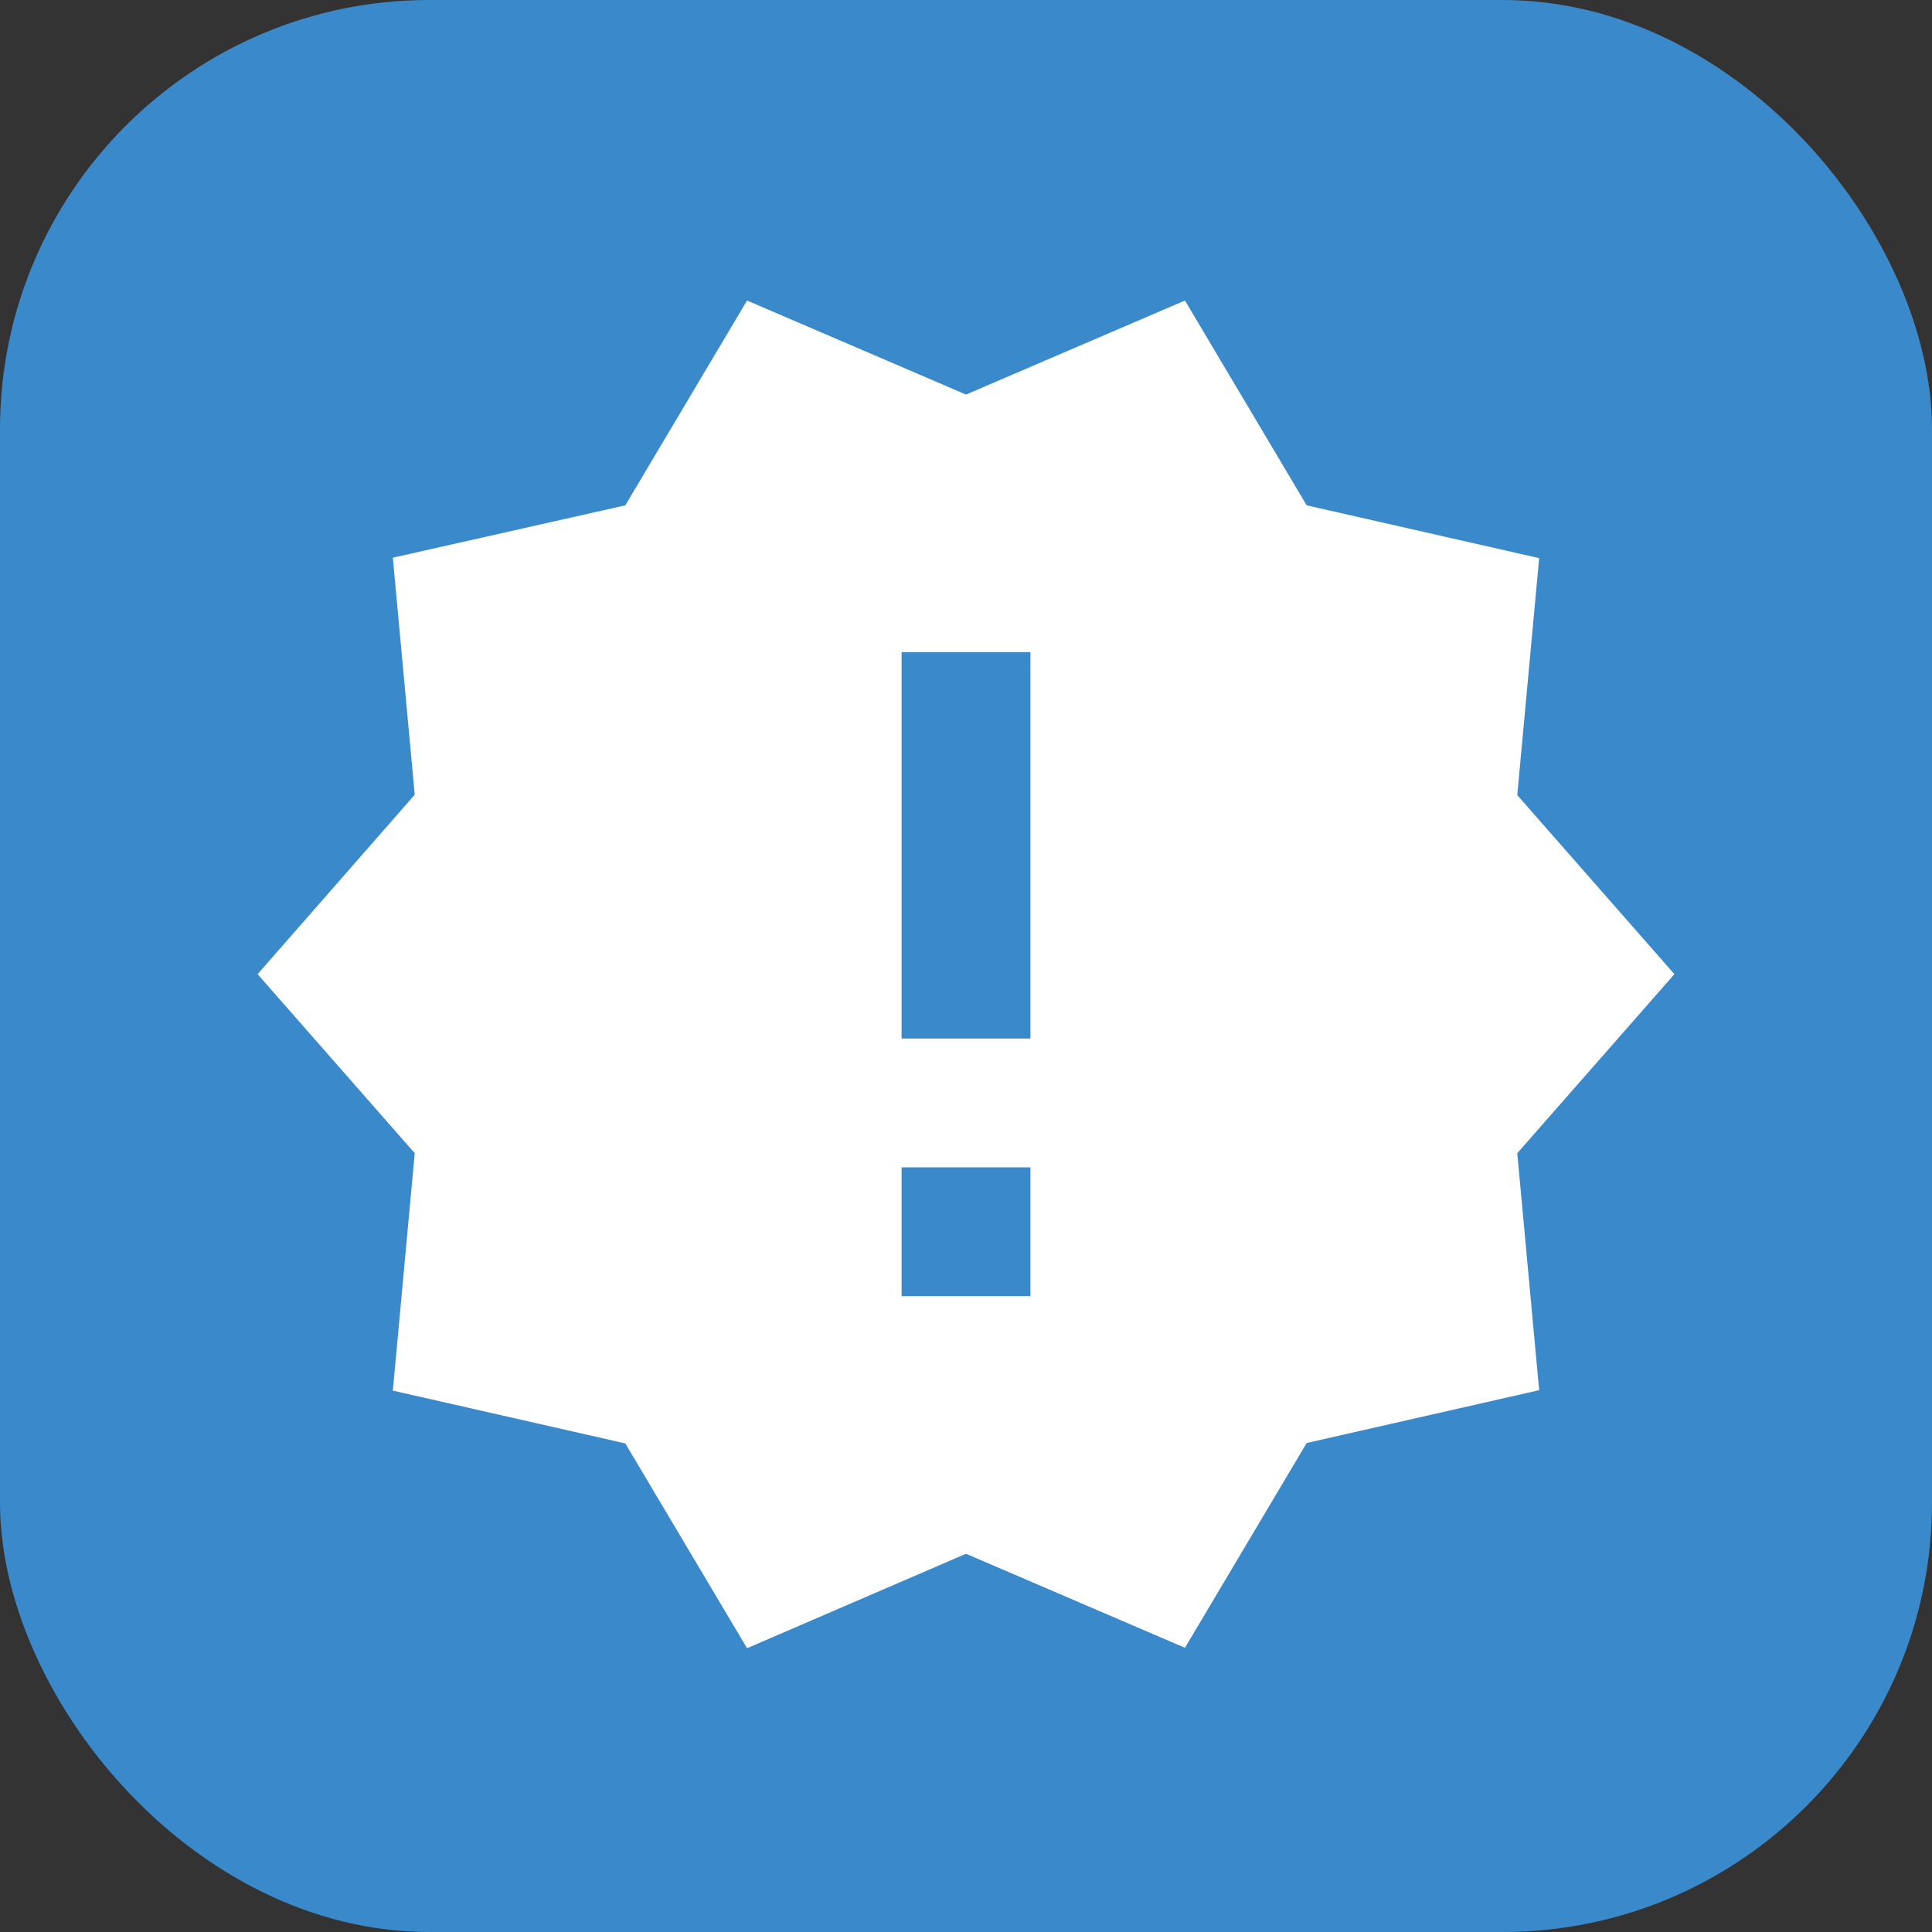
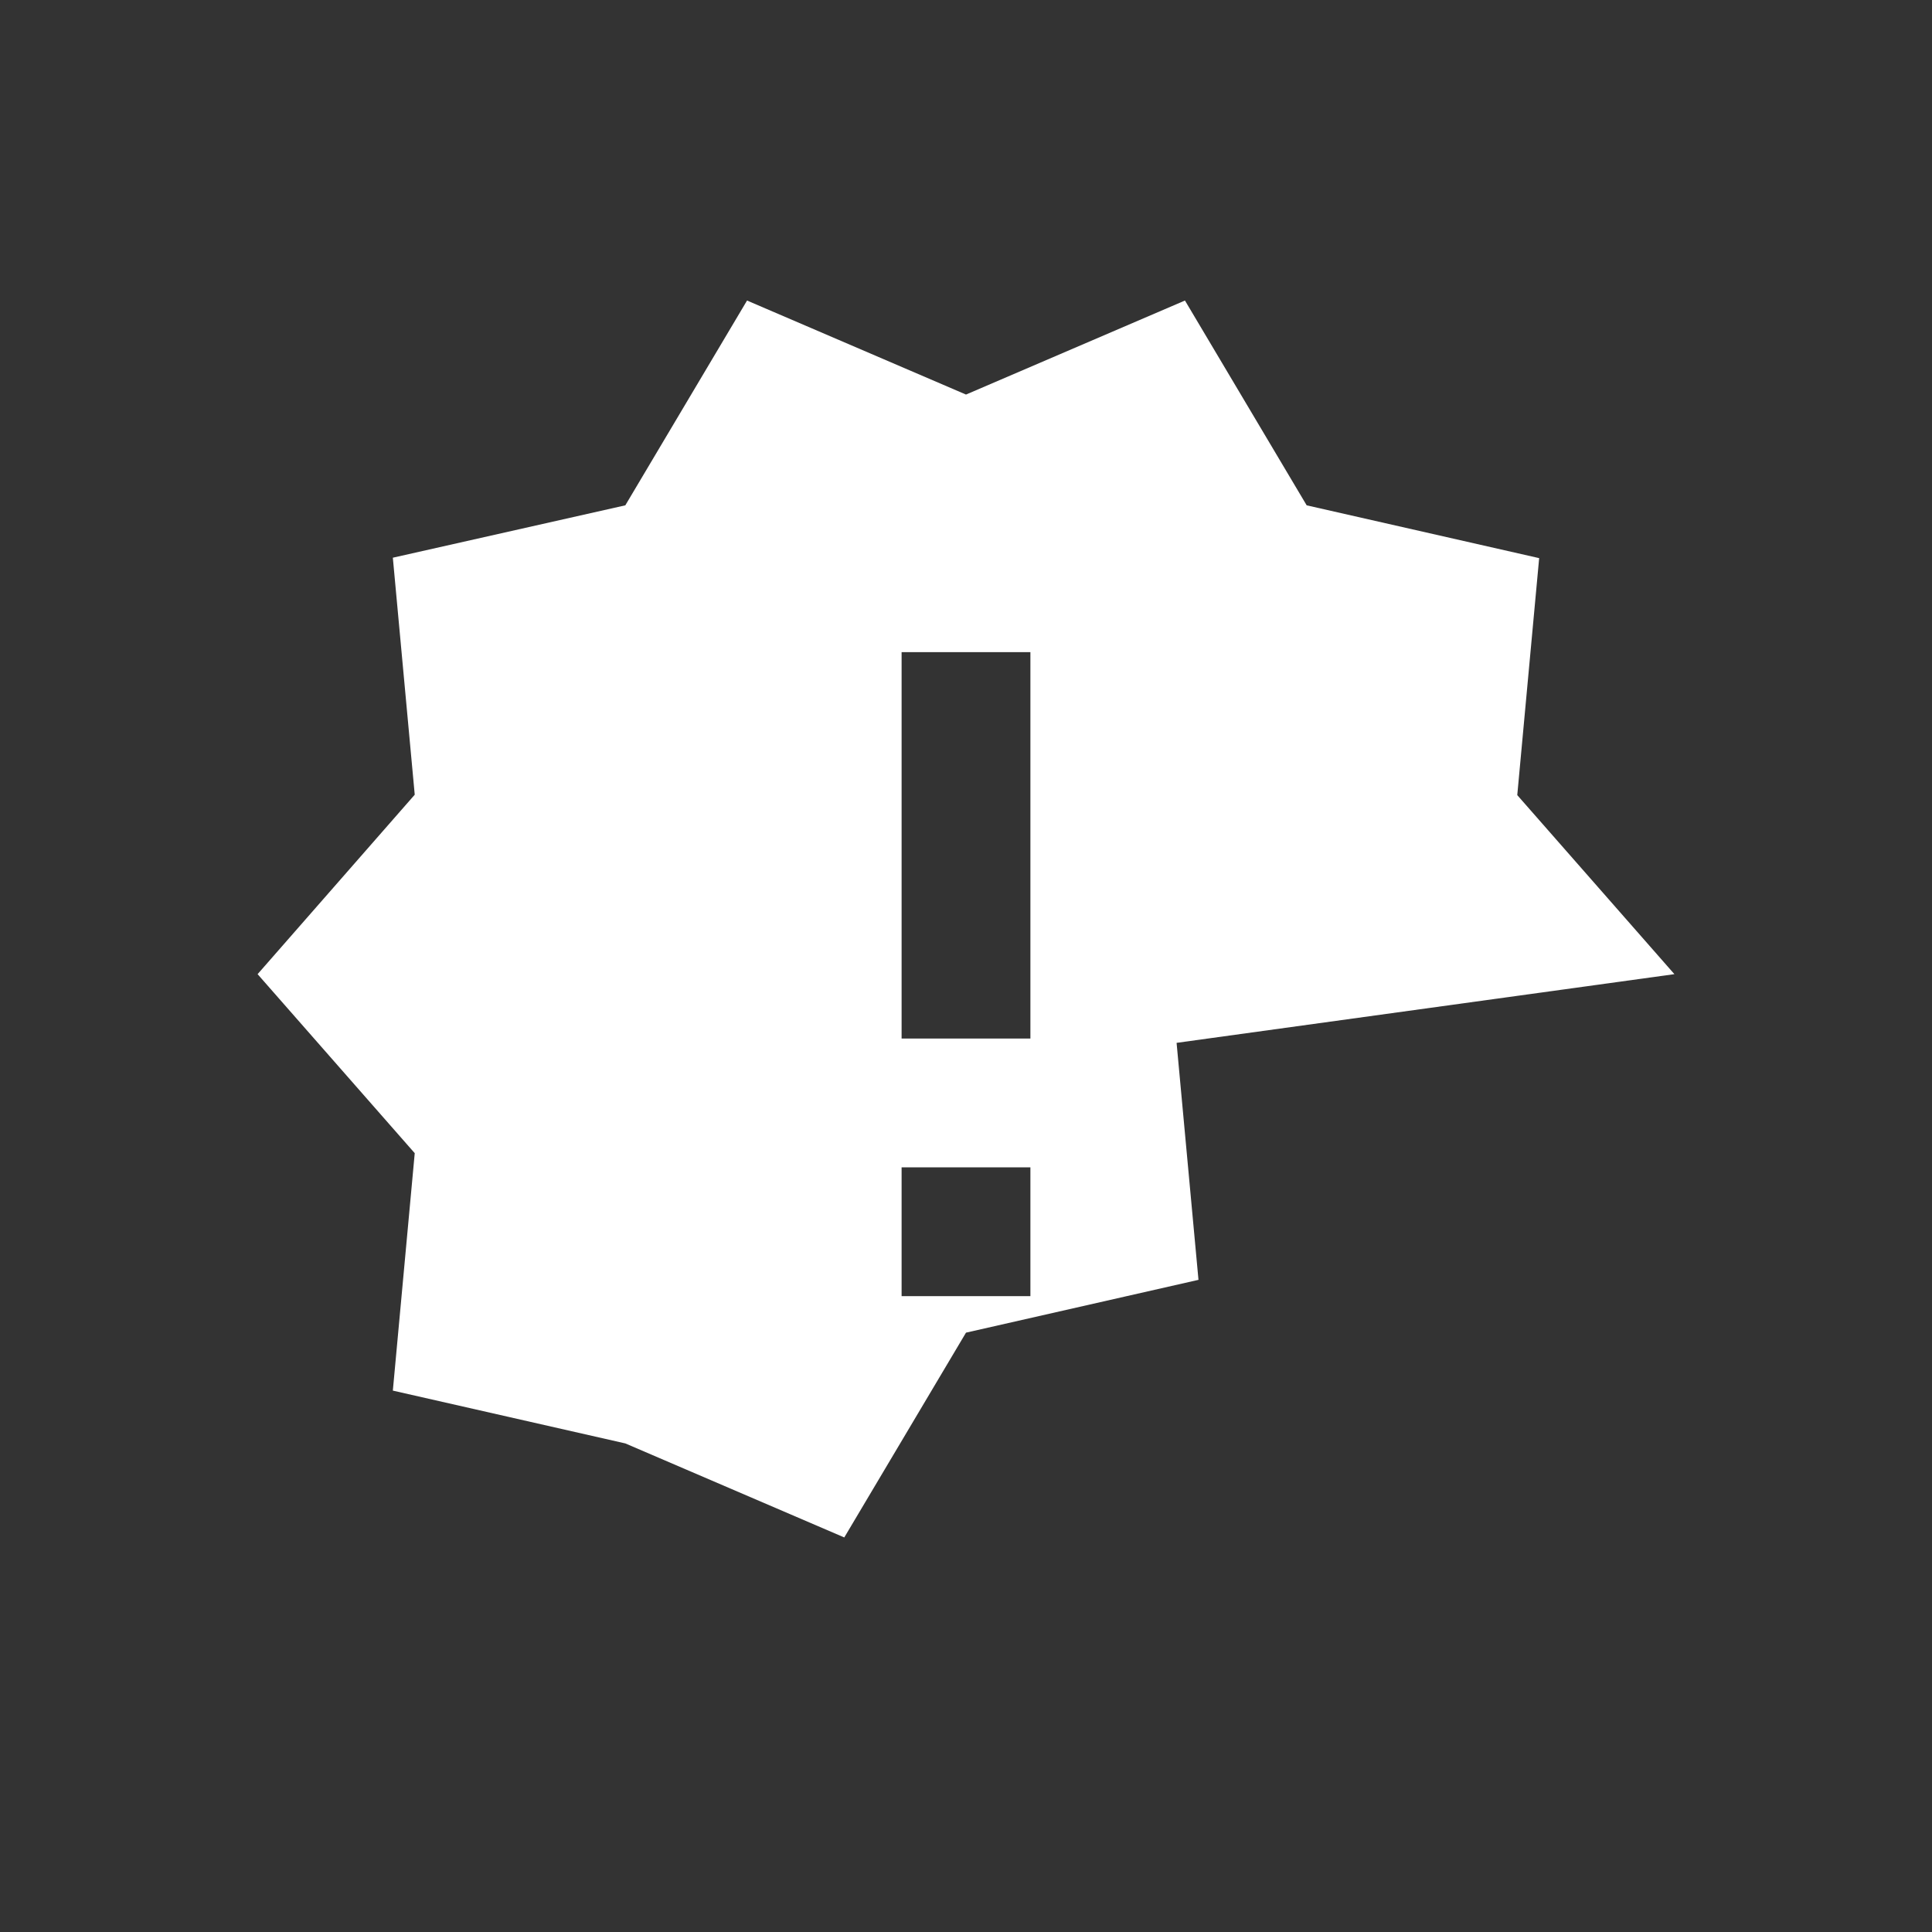
<svg xmlns="http://www.w3.org/2000/svg" width="45" height="45" viewBox="0 0 45 45">
  <rect x="0" y="0" width="45" height="45" fill="#333333" stroke="none" />
  <g id="グループ_535" data-name="グループ 535" transform="translate(0 -0.228)">
-     <rect id="長方形_573" data-name="長方形 573" width="45" height="45" rx="10" transform="translate(0 0.228)" fill="#3a8acb" />
-     <path id="Icon_material-new-releases" data-name="Icon material-new-releases" d="M34.5,18l-3.66-4.17.51-5.52L25.935,7.08,23.1,2.31,18,4.5,12.9,2.31,10.065,7.08,4.65,8.3l.51,5.52L1.5,18l3.66,4.17L4.65,27.7l5.415,1.23L12.9,33.7,18,31.5l5.1,2.19,2.835-4.77,5.415-1.23-.51-5.52Zm-15,7.5h-3v-3h3Zm0-6h-3v-9h3Z" transform="translate(4.5 4.918)" fill="#fff" />
+     <path id="Icon_material-new-releases" data-name="Icon material-new-releases" d="M34.5,18l-3.66-4.17.51-5.52L25.935,7.08,23.1,2.31,18,4.5,12.9,2.31,10.065,7.08,4.65,8.3l.51,5.52L1.5,18l3.66,4.17L4.65,27.7l5.415,1.23l5.1,2.19,2.835-4.77,5.415-1.23-.51-5.52Zm-15,7.5h-3v-3h3Zm0-6h-3v-9h3Z" transform="translate(4.5 4.918)" fill="#fff" />
  </g>
</svg>